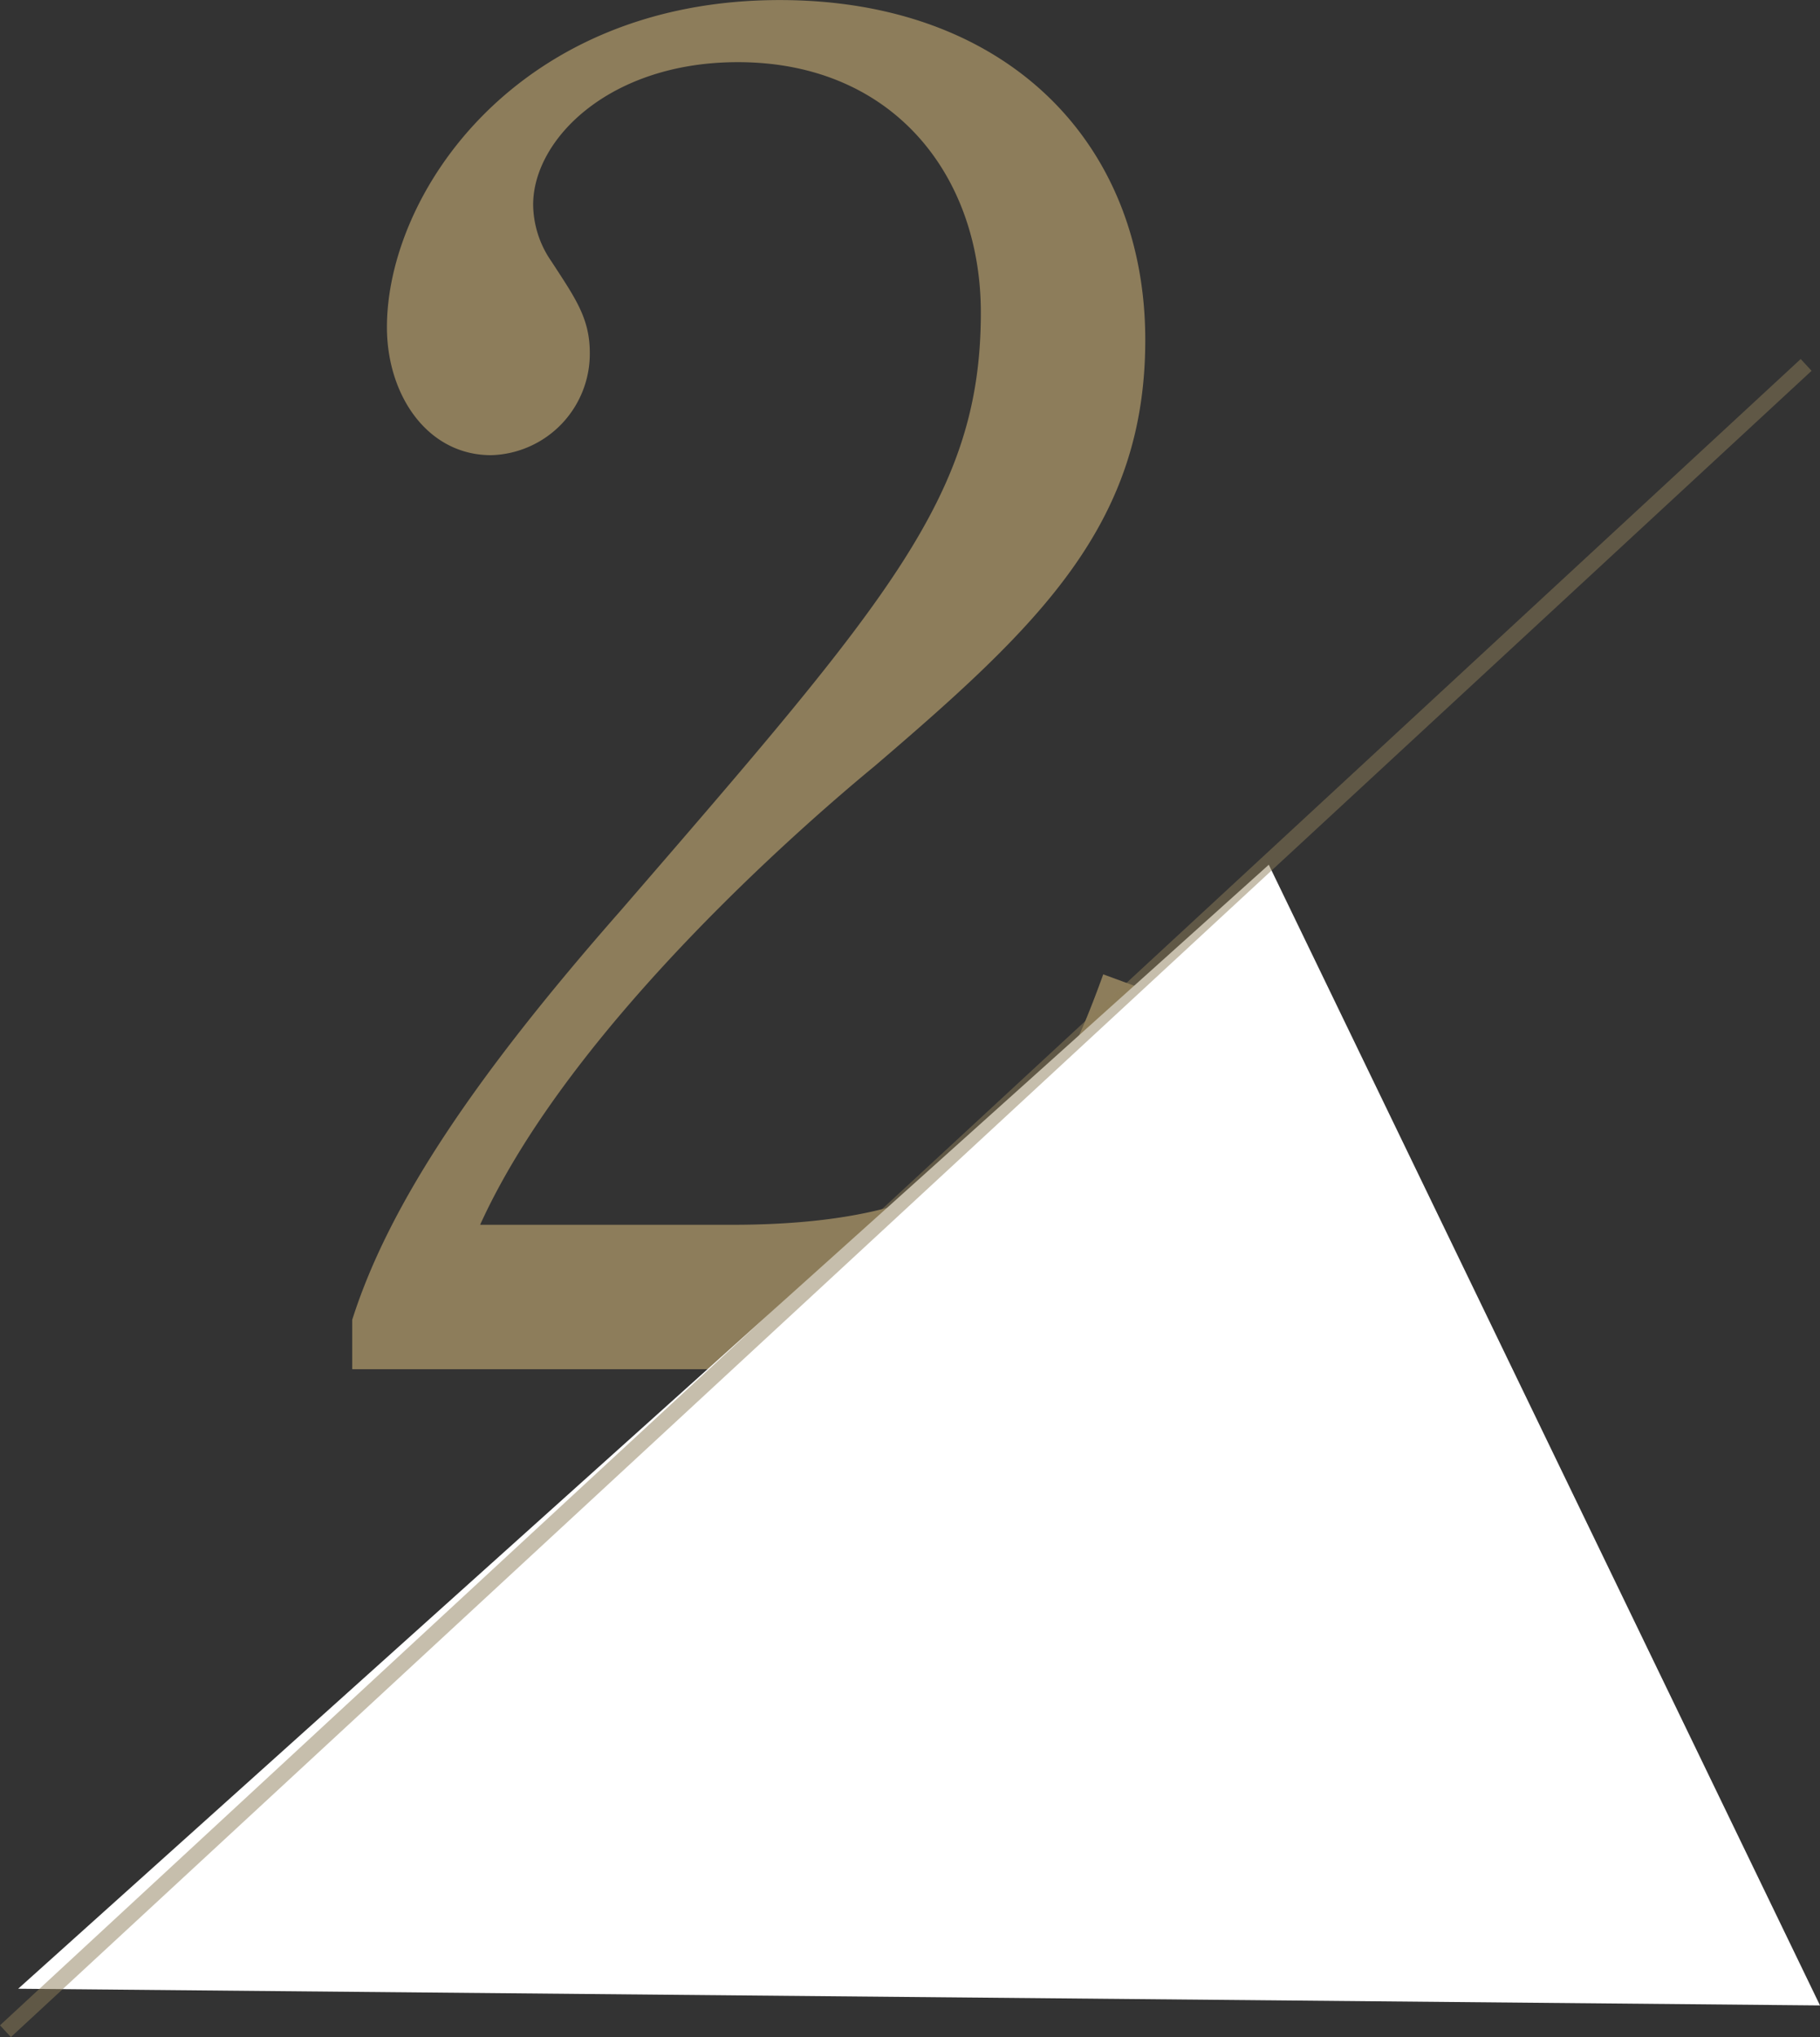
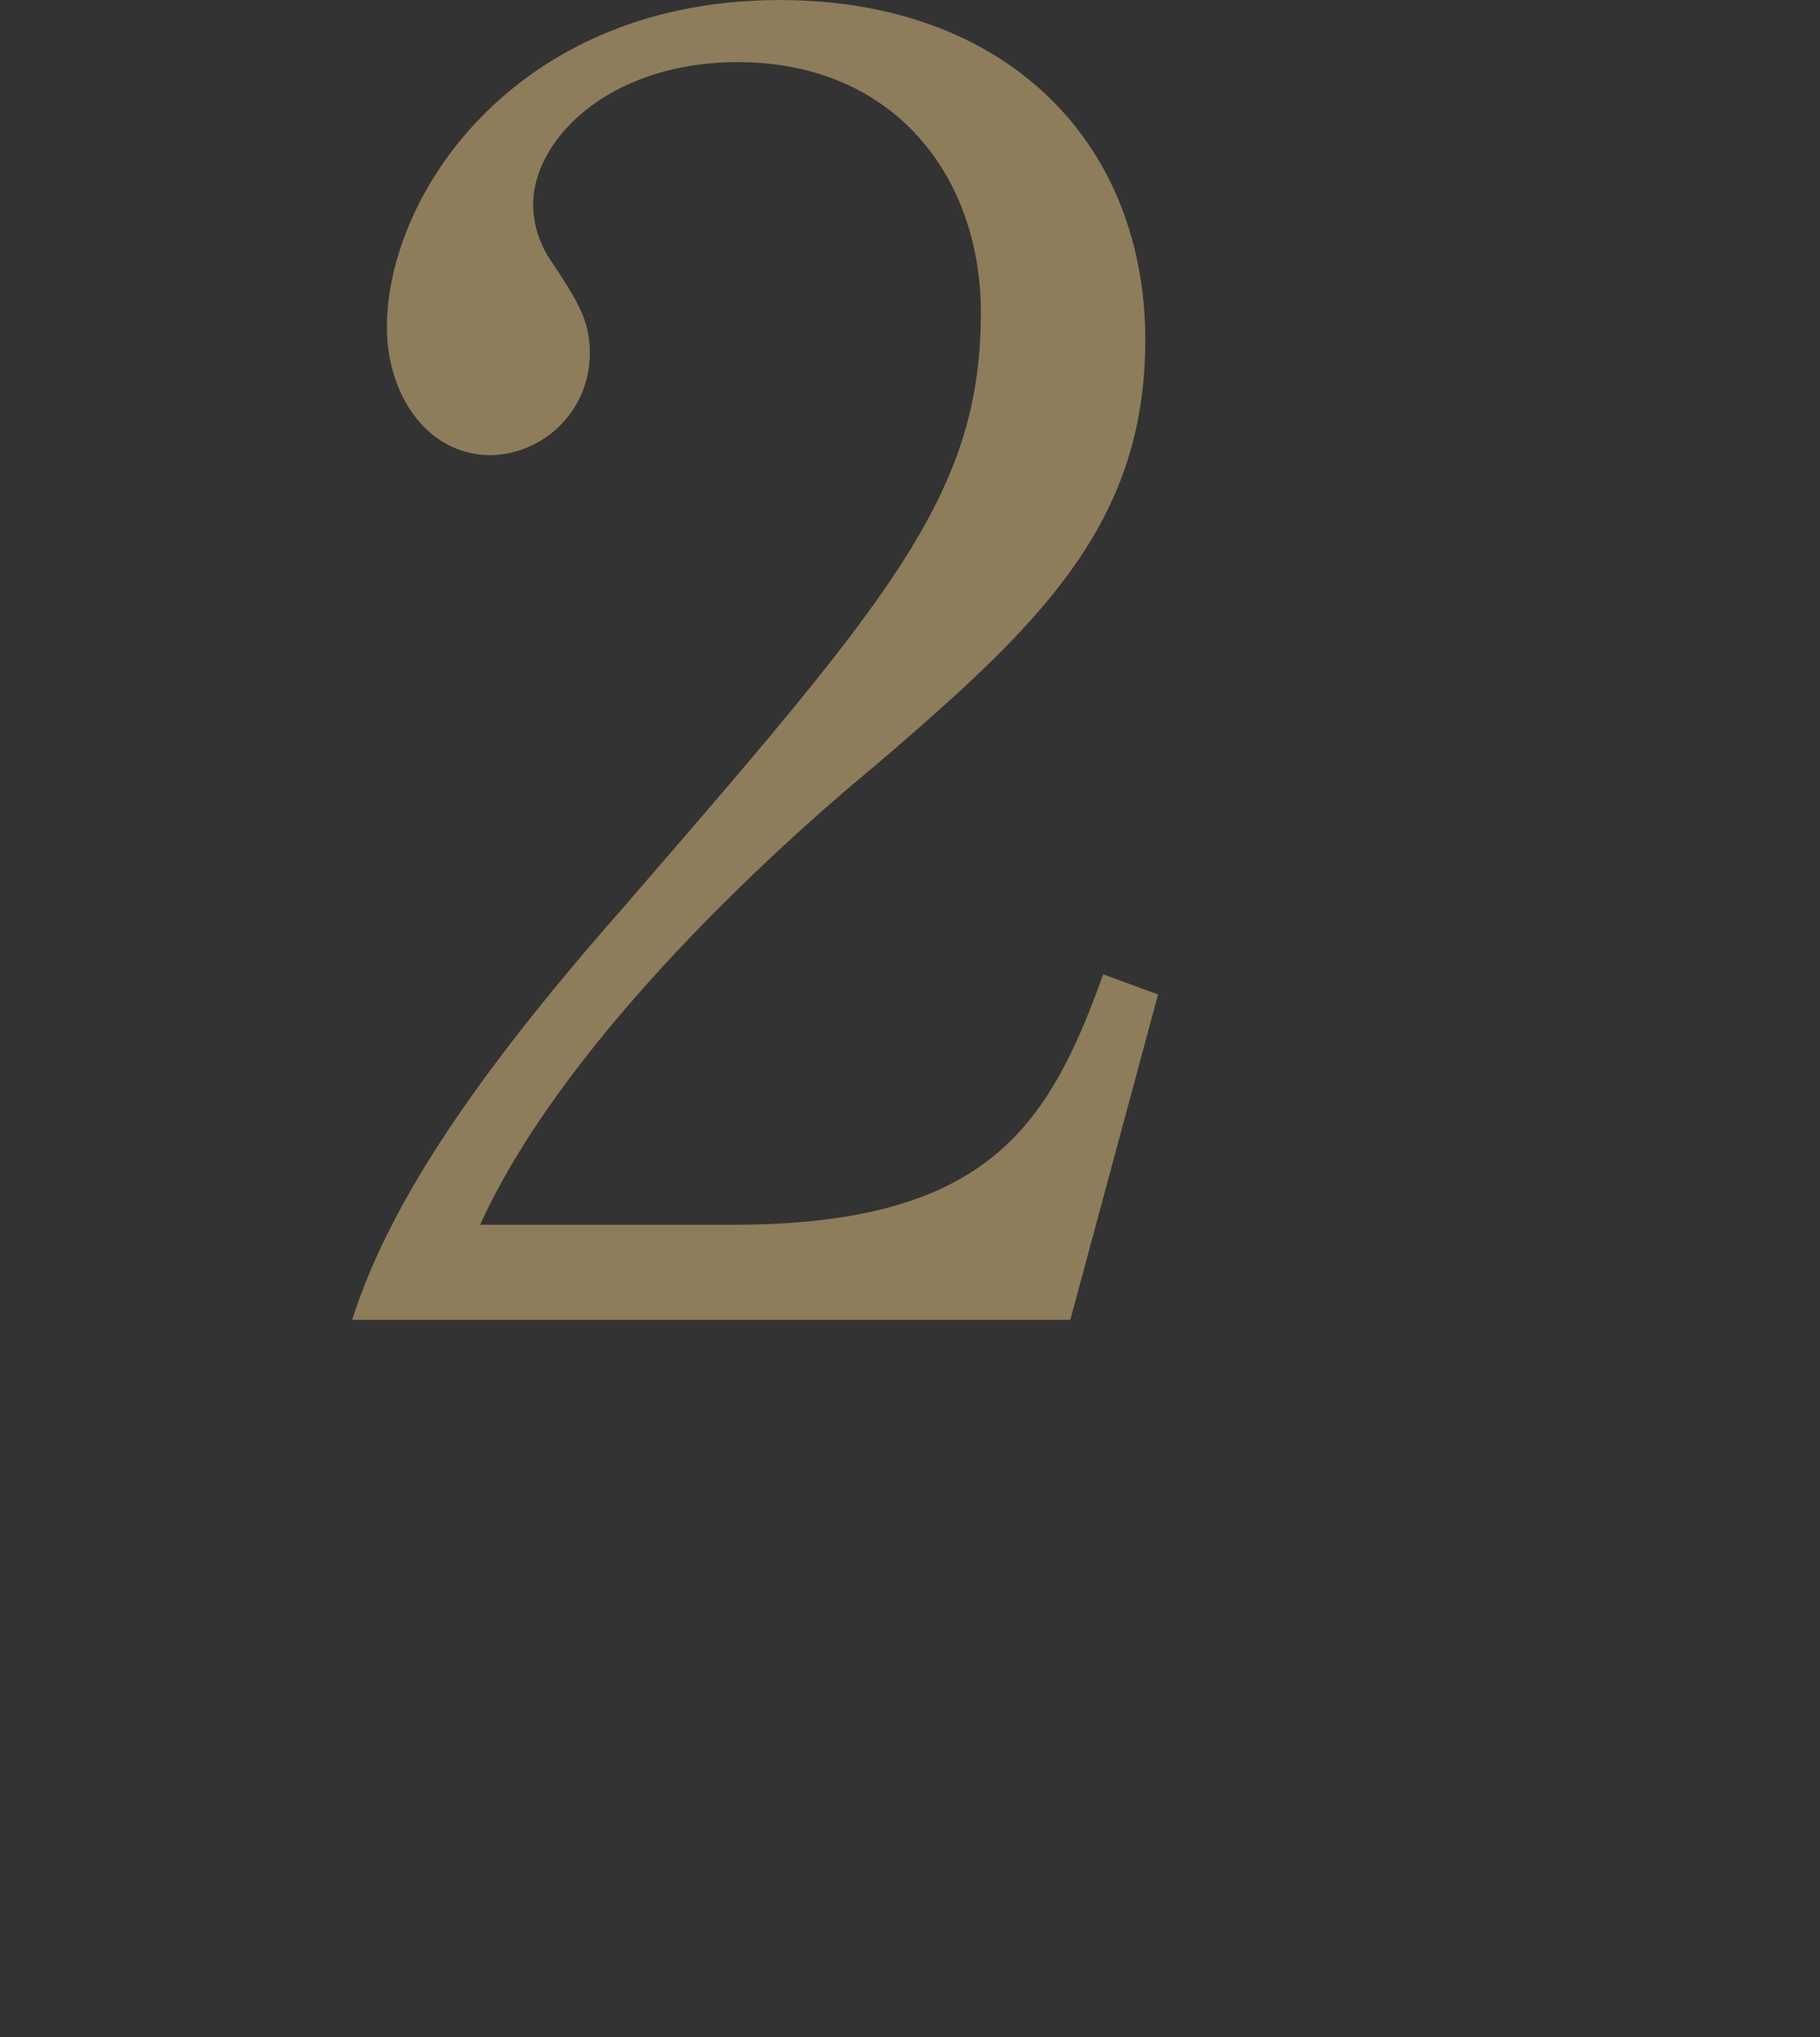
<svg xmlns="http://www.w3.org/2000/svg" width="113.543" height="127.037" viewBox="0 0 113.543 127.037">
  <rect x="0" y="0" width="113.543" height="127.037" fill="#333333" stroke="none" />
  <g id="Group_76083" data-name="Group 76083" transform="translate(0.34 -19.614)">
-     <path id="Path_381887" data-name="Path 381887" d="M53.238-23.37l-3.42-1.254C46.4-15.162,42.636-9.006,26.676-9.006H10.944c5.7-12.54,20.748-25.422,24.624-28.614C45.828-46.4,52.44-52.668,52.44-64.182c0-12.312-8.664-21.2-22.8-21.2C13.224-85.386,5.13-73.3,5.13-64.98c0,4.218,2.508,7.98,6.5,7.98a6.328,6.328,0,0,0,6.156-6.384c0-2.166-.912-3.42-2.394-5.7a6.3,6.3,0,0,1-1.14-3.534c0-4.1,4.788-8.892,12.768-8.892,9.69,0,15.162,7.068,15.162,15.618,0,11.4-5.7,17.9-22.458,37.278C10.6-18.24,5.244-10.26,2.964-3.078V0h44.8Z" transform="translate(18.669 105)" fill="#8d7d5b" />
-     <path id="Path_220" data-name="Path 220" d="M77.693-4.036,112.081,67.1-.328,66.059Z" transform="translate(1.122 77.577)" fill="#fff" />
-     <path id="Path_381623" data-name="Path 381623" d="M112.338,0,0,103.912" transform="translate(0 42.372)" fill="none" stroke="#8d7d5b" stroke-width="1" opacity="0.503" />
+     <path id="Path_381887" data-name="Path 381887" d="M53.238-23.37l-3.42-1.254C46.4-15.162,42.636-9.006,26.676-9.006H10.944c5.7-12.54,20.748-25.422,24.624-28.614C45.828-46.4,52.44-52.668,52.44-64.182c0-12.312-8.664-21.2-22.8-21.2C13.224-85.386,5.13-73.3,5.13-64.98c0,4.218,2.508,7.98,6.5,7.98a6.328,6.328,0,0,0,6.156-6.384c0-2.166-.912-3.42-2.394-5.7a6.3,6.3,0,0,1-1.14-3.534c0-4.1,4.788-8.892,12.768-8.892,9.69,0,15.162,7.068,15.162,15.618,0,11.4-5.7,17.9-22.458,37.278C10.6-18.24,5.244-10.26,2.964-3.078h44.8Z" transform="translate(18.669 105)" fill="#8d7d5b" />
  </g>
</svg>